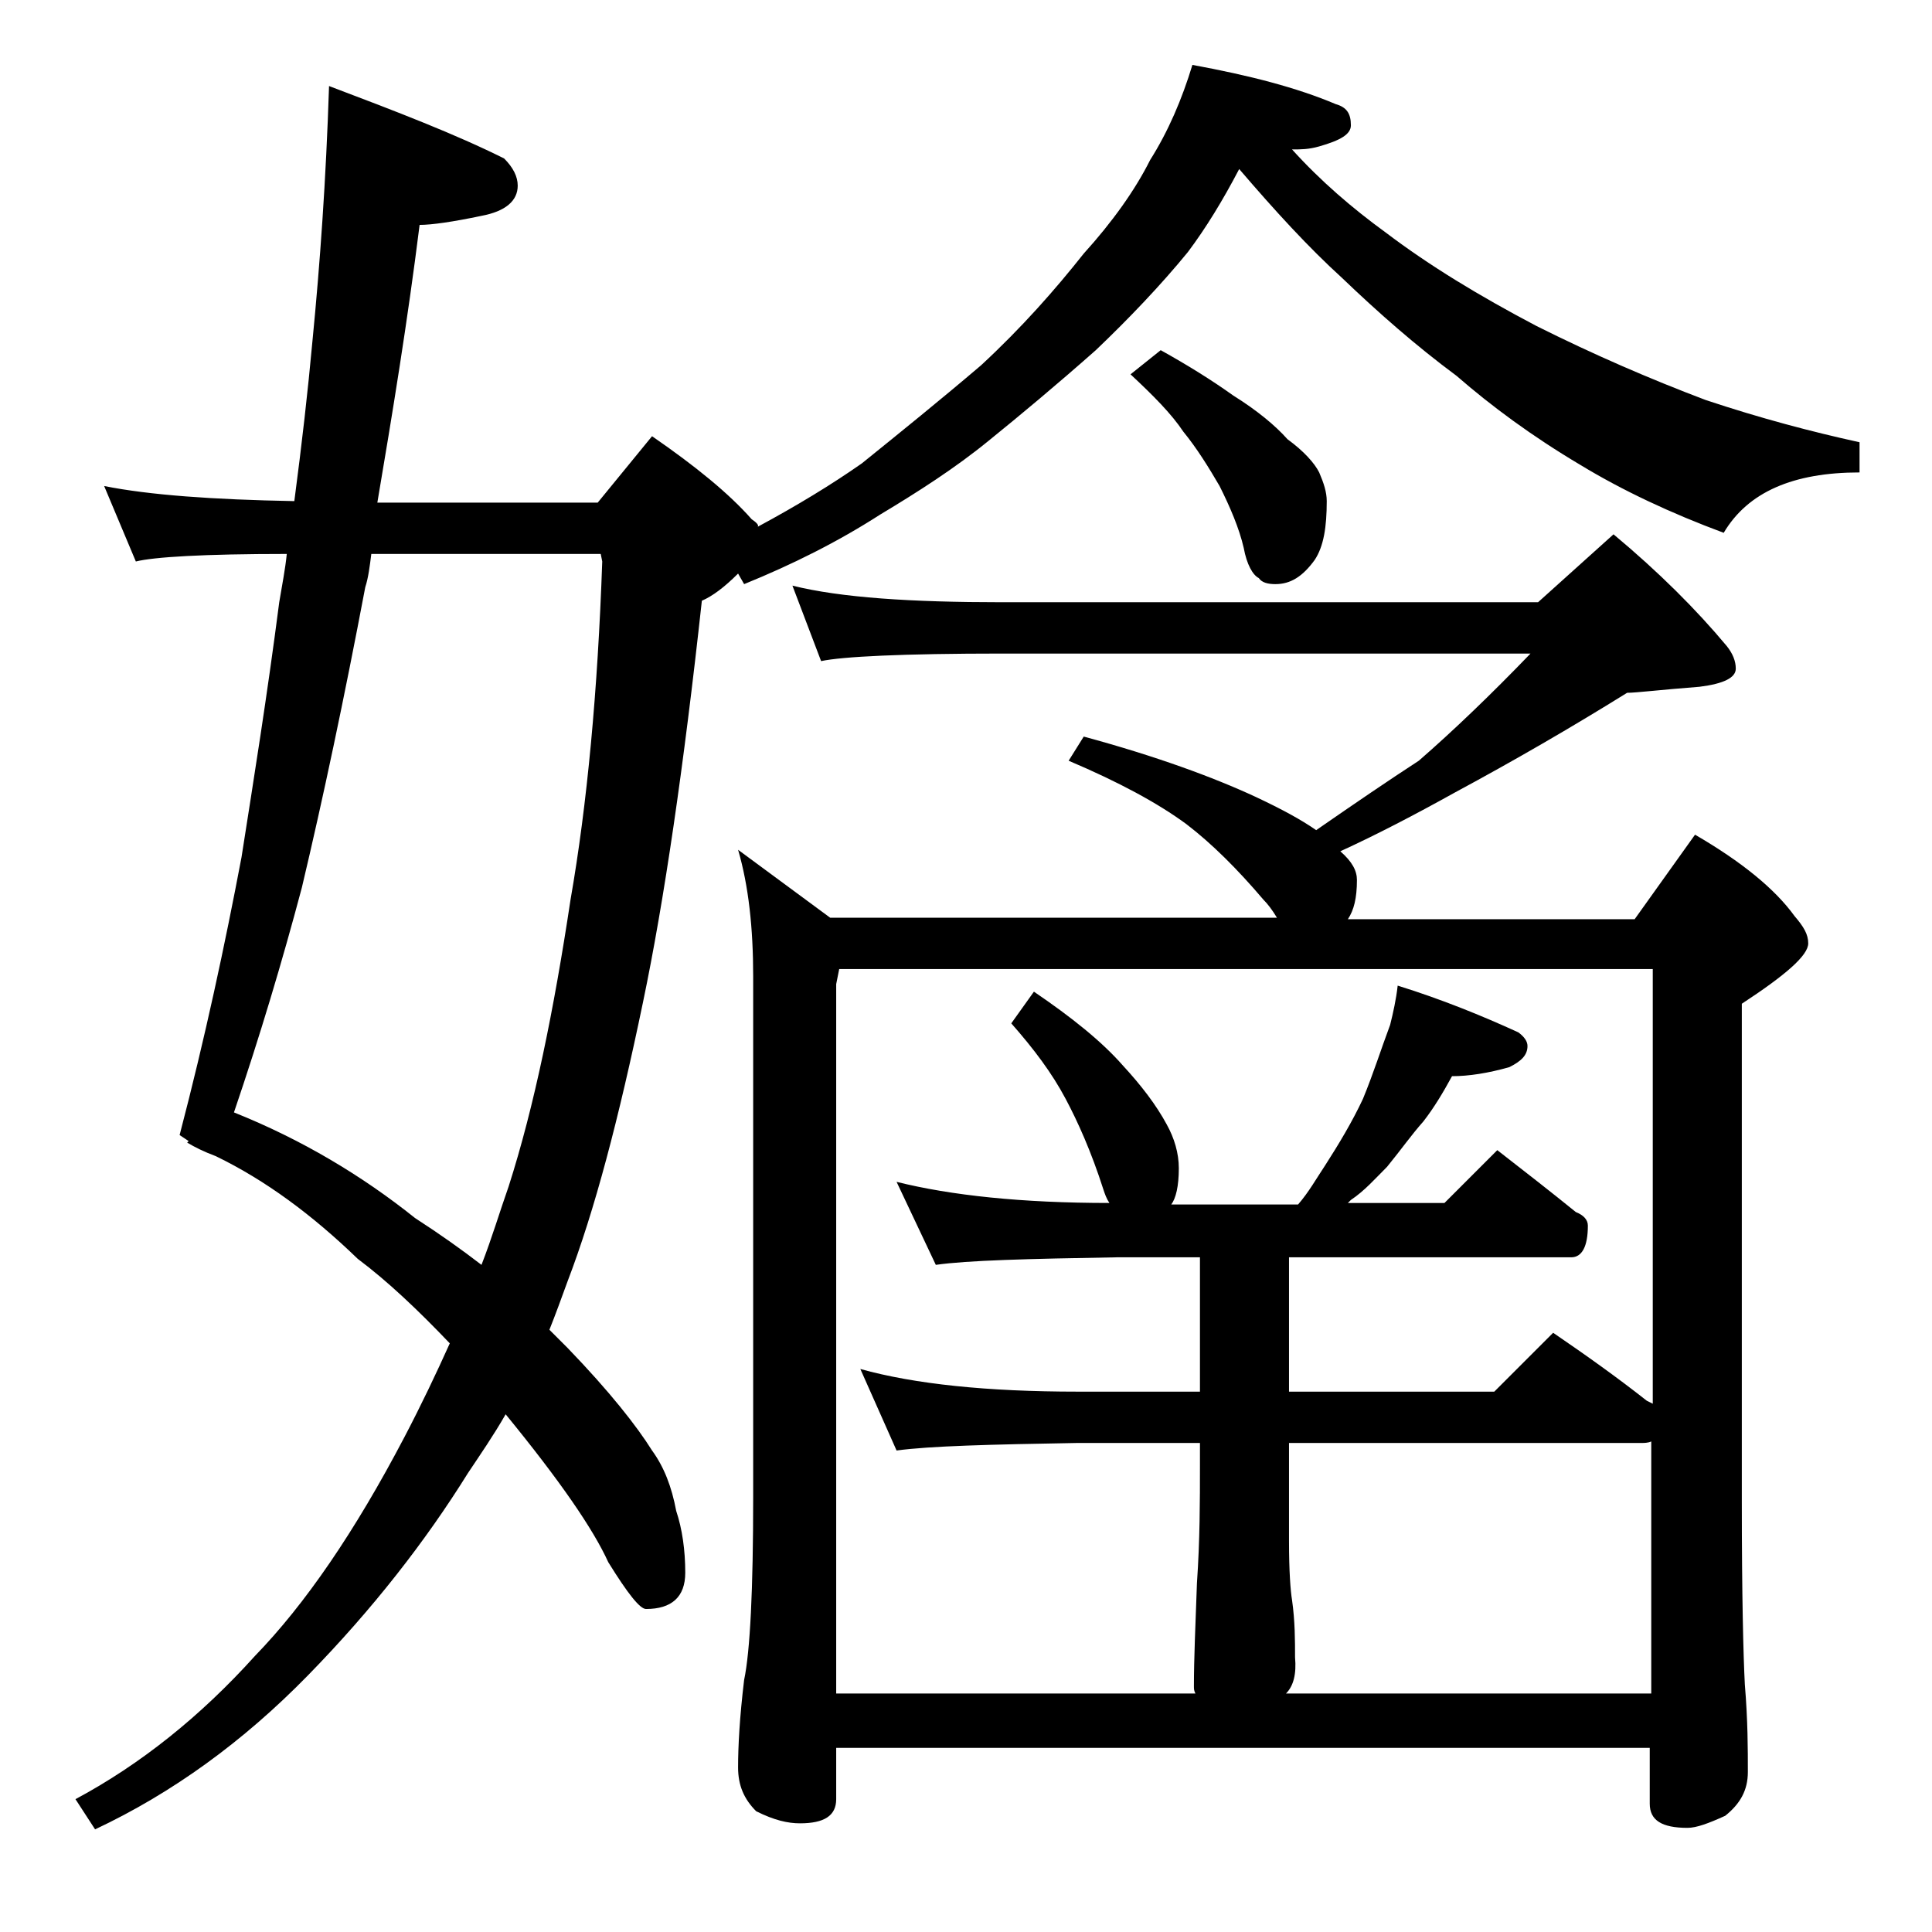
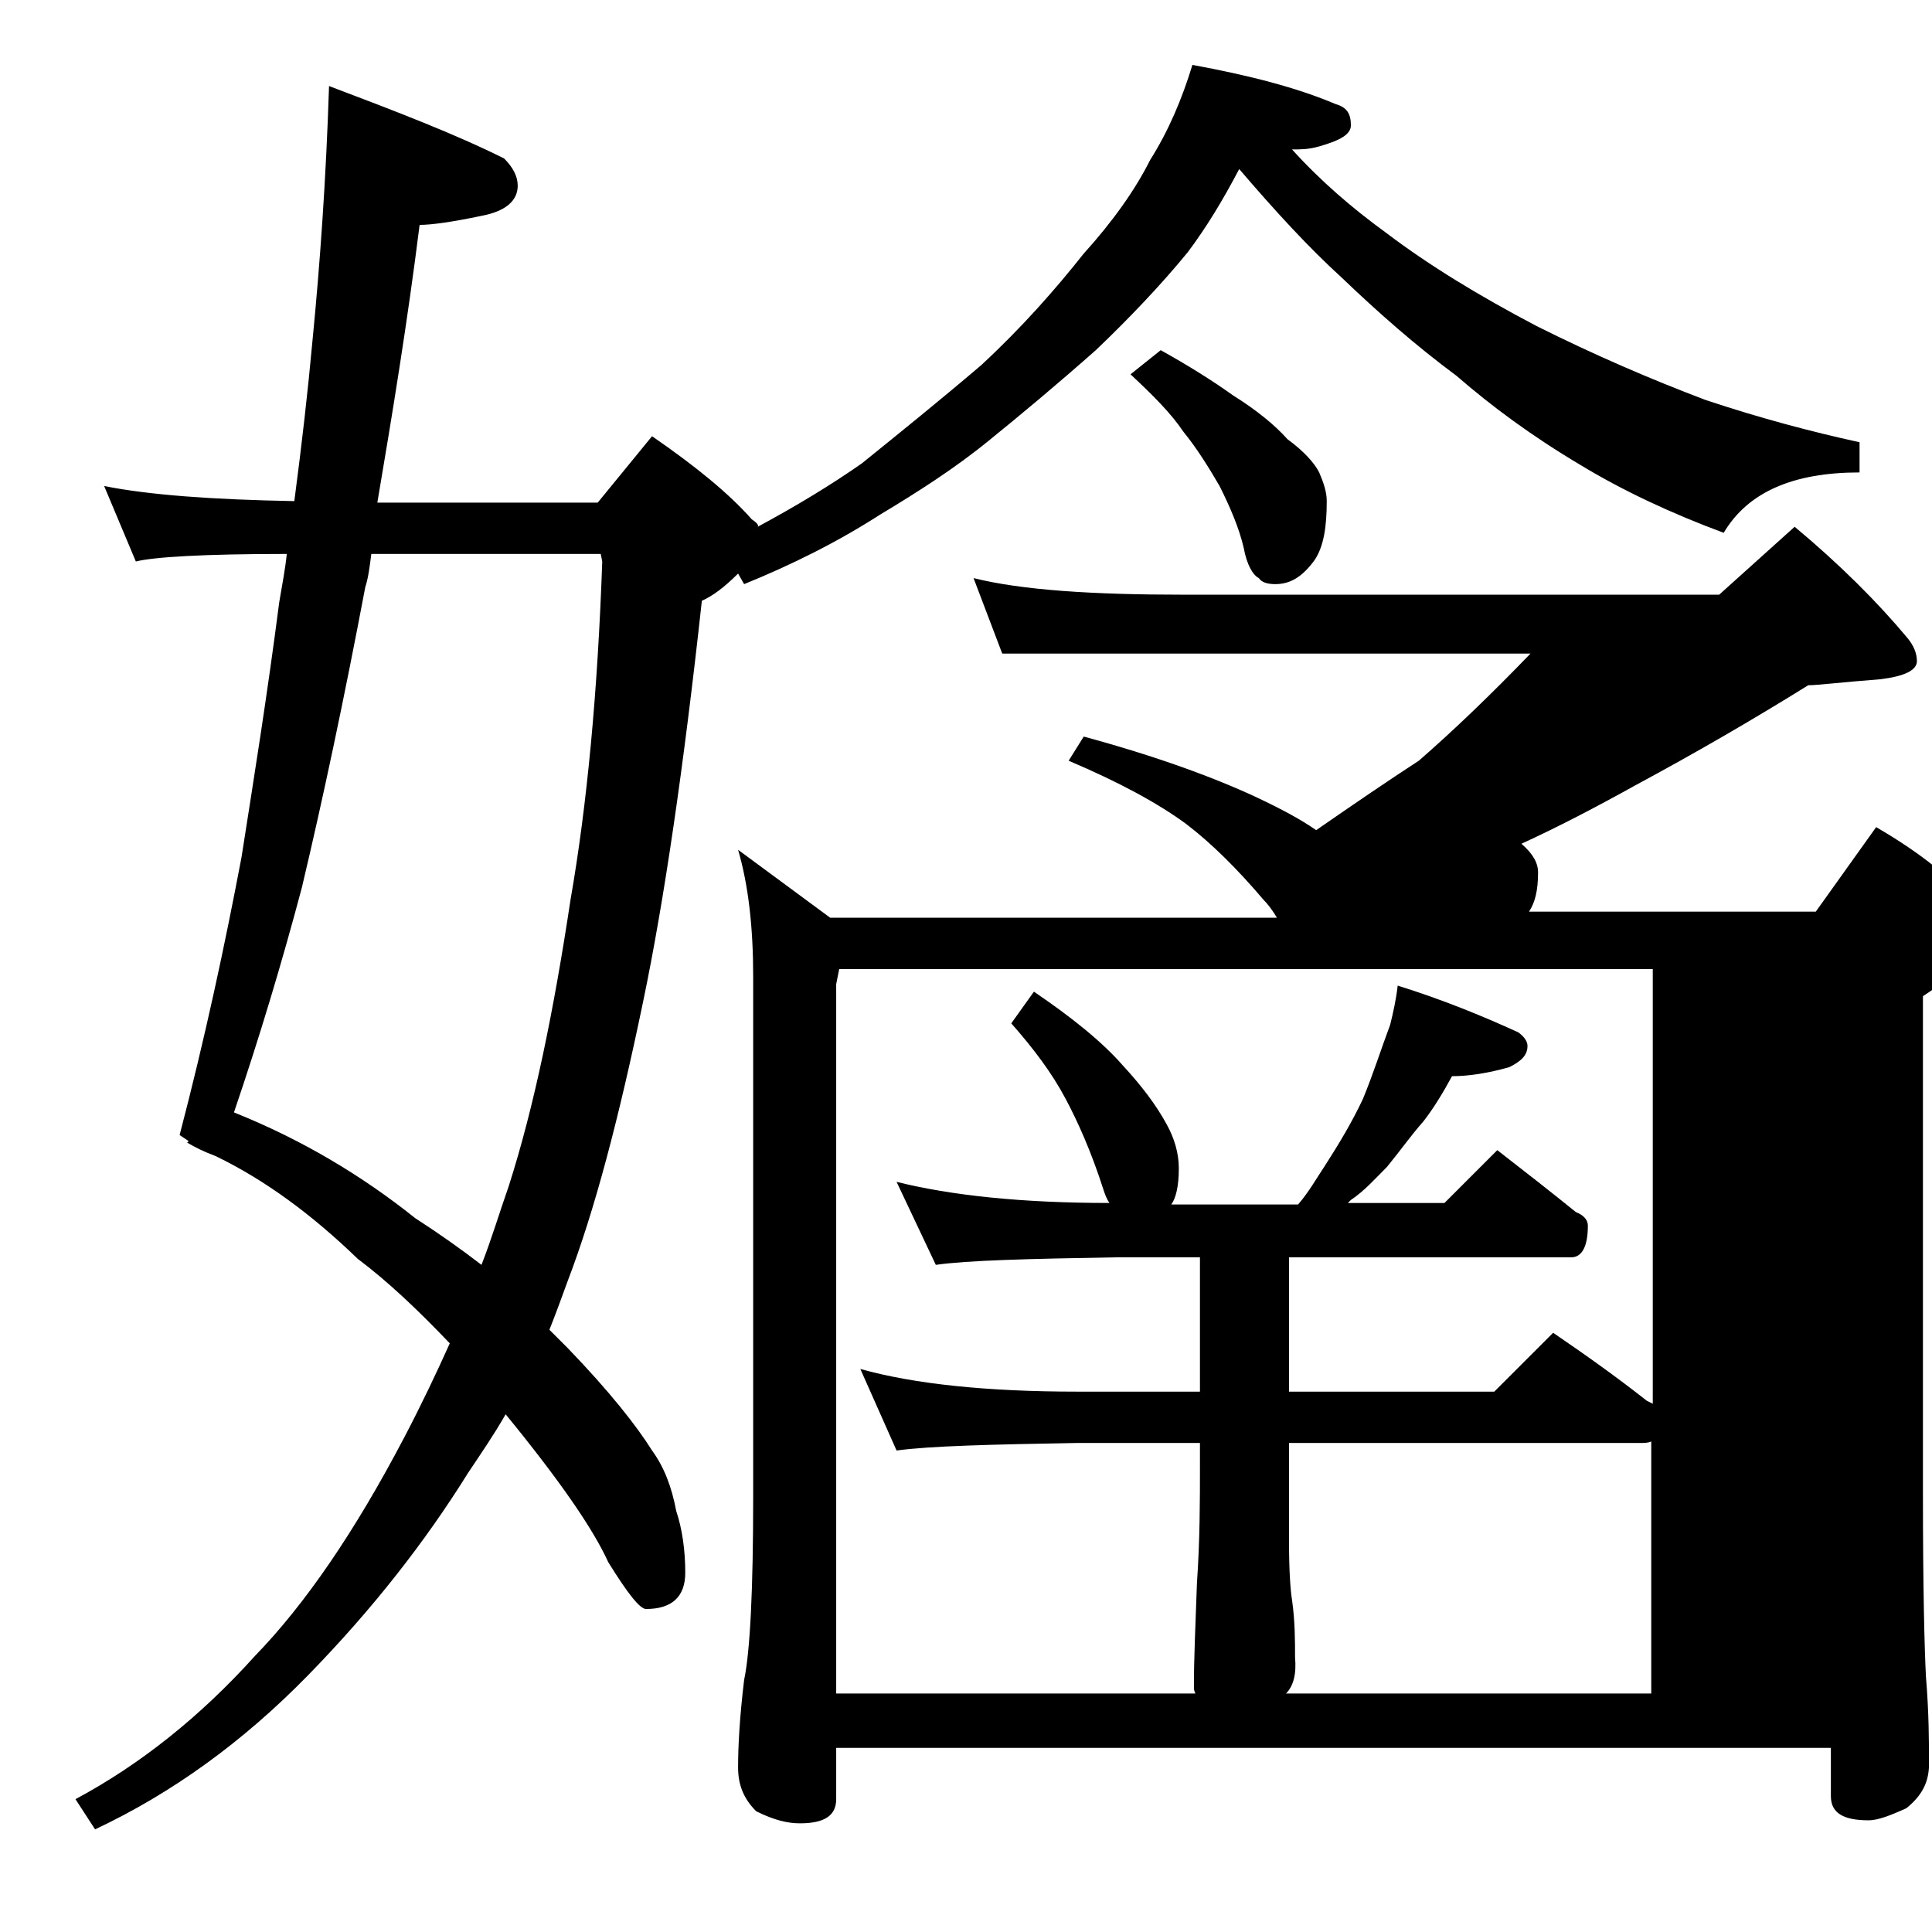
<svg xmlns="http://www.w3.org/2000/svg" version="1.1" id="Layer_1" x="0px" y="0px" viewBox="0 0 128 128" enable-background="new 0 0 128 128" xml:space="preserve">
-   <path d="M79,4.3c3.8,0.7,6.9,1.5,9.5,2.6c0.7,0.2,1,0.6,1,1.4c0,0.6-0.7,1-2.1,1.4c-0.7,0.2-1.2,0.2-1.8,0.2c1.9,2.1,4,3.9,6.2,5.5  c2.9,2.2,6.2,4.2,10,6.2c3.8,1.9,7.5,3.5,11.2,4.9c3.6,1.2,7,2.1,10.2,2.8v2c-4.4,0-7.4,1.3-9,4c-3.5-1.3-6.7-2.8-9.5-4.5  c-3.2-1.9-5.9-3.9-8.2-5.9c-2.7-2-5.2-4.2-7.6-6.5c-2.2-2-4.4-4.4-6.8-7.2c-1.1,2.1-2.2,3.9-3.4,5.5c-1.8,2.2-3.9,4.4-6.1,6.5  c-2.6,2.3-5,4.3-7.1,6c-2.2,1.8-4.7,3.4-7.2,4.9c-2.8,1.8-5.8,3.3-9,4.6L48.9,38c-0.9,0.9-1.7,1.5-2.4,1.8  c-1.2,11-2.5,19.9-3.9,26.6c-1.6,7.7-3.2,13.8-5,18.5c-0.4,1.1-0.8,2.2-1.2,3.2c0.5,0.5,0.9,0.9,1.2,1.2c2.8,2.9,4.6,5.2,5.6,6.8  c0.8,1.1,1.3,2.4,1.6,4c0.4,1.2,0.6,2.6,0.6,4.1c0,1.6-0.9,2.4-2.6,2.4c-0.4,0-1.2-1-2.5-3.1c-1-2.2-3.2-5.4-6.8-9.8  c-0.8,1.4-1.7,2.7-2.5,3.9c-2.8,4.5-6.3,9-10.6,13.4c-4.3,4.4-9,7.8-14.1,10.2L5,119.2c4.3-2.3,8.3-5.5,11.9-9.5  c3.3-3.4,6.6-8.2,9.9-14.5c1.1-2.1,2.1-4.2,3-6.2c-2.1-2.2-4.1-4.1-6.1-5.6c-3-2.9-6.1-5.2-9.4-6.8c-0.8-0.3-1.4-0.6-1.9-0.9  l0.1-0.1l-0.6-0.4c1.7-6.5,3-12.6,4.1-18.4c0.8-5.1,1.7-10.7,2.5-16.9c0.2-1.2,0.4-2.2,0.5-3.2c-5.5,0-8.8,0.2-10,0.5l-2.1-5  c3,0.6,7.2,0.9,12.6,1c0.5-3.8,0.9-7.3,1.2-10.6c0.5-5.1,0.9-10.7,1.1-16.9c4.5,1.7,8.4,3.2,11.6,4.8c0.6,0.6,0.9,1.2,0.9,1.8  c0,1-0.8,1.7-2.4,2c-1.9,0.4-3.3,0.6-4.1,0.6c-0.8,6.4-1.8,12.5-2.8,18.4h14.6l3.6-4.4c2.9,2,5.1,3.8,6.6,5.5  c0.3,0.2,0.5,0.4,0.4,0.5c2.6-1.4,4.9-2.8,6.9-4.2c2.6-2.1,5.2-4.2,7.9-6.5c2.7-2.5,4.9-5,6.8-7.4c1.9-2.1,3.4-4.2,4.4-6.2  C77.4,8.7,78.3,6.6,79,4.3z M15.5,73.7c4.5,1.8,8.5,4.2,12,7c1.7,1.1,3.1,2.1,4.4,3.1c0.7-1.8,1.2-3.5,1.8-5.2  c1.7-5.3,3-11.7,4.1-19c1.1-6.3,1.8-13.8,2.1-22.4l-0.1-0.5H24.6c-0.1,0.8-0.2,1.6-0.4,2.2c-1.4,7.4-2.8,14-4.2,19.9  C18.7,63.7,17.2,68.7,15.5,73.7z M109.5,115.8H55.4v3.4c0,1.1-0.8,1.6-2.4,1.6c-0.8,0-1.7-0.2-2.9-0.8c-0.8-0.8-1.2-1.7-1.2-2.9  c0-1.4,0.1-3.3,0.4-5.8c0.4-1.9,0.6-6,0.6-12.1V64.7c0-3.2-0.3-6-1-8.4l6.1,4.5h29.6c-0.3-0.5-0.6-0.9-0.9-1.2c-1.7-2-3.4-3.7-5.1-5  c-1.9-1.4-4.5-2.8-7.8-4.2l1-1.6c4.8,1.3,8.6,2.7,11.4,4c1.7,0.8,3,1.5,4,2.2c2.6-1.8,4.8-3.3,6.8-4.6c2.3-2,4.8-4.4,7.4-7.1h-35  c-6.6,0-10.6,0.2-12,0.5l-1.9-5c3.2,0.8,7.9,1.1,13.9,1.1h35.5l5-4.5c3,2.5,5.5,5,7.5,7.4c0.4,0.5,0.6,1,0.6,1.5  c0,0.6-0.8,1-2.4,1.2c-2.6,0.2-4.2,0.4-4.8,0.4c-3.7,2.3-7.5,4.5-11.4,6.6c-2.7,1.5-5.2,2.8-7.6,3.9c0.8,0.7,1.1,1.3,1.1,1.9  c0,1.2-0.2,2-0.6,2.6h19l4-5.6c3.1,1.8,5.3,3.6,6.6,5.4c0.6,0.7,0.9,1.2,0.9,1.8c0,0.8-1.5,2.1-4.4,4v33c0,6.2,0.1,10.2,0.2,12.1  c0.2,2.4,0.2,4.3,0.2,5.8c0,1.2-0.5,2.1-1.5,2.9c-1.1,0.5-1.9,0.8-2.5,0.8c-1.7,0-2.5-0.5-2.5-1.6V115.8z M68.5,65.7  c2.5,1.7,4.5,3.3,5.9,4.9c1.2,1.3,2.2,2.6,2.9,3.9c0.5,0.9,0.8,1.9,0.8,2.9c0,1.2-0.2,2-0.5,2.4h8.4c0.7-0.8,1.2-1.7,1.8-2.6  c0.9-1.4,1.8-2.9,2.5-4.4c0.7-1.7,1.2-3.3,1.8-4.9c0.2-0.8,0.4-1.7,0.5-2.6c2.9,0.9,5.6,2,8,3.1c0.4,0.3,0.6,0.6,0.6,0.9  c0,0.6-0.4,1-1.2,1.4c-1.4,0.4-2.7,0.6-3.8,0.6c-0.6,1.1-1.2,2.1-1.9,3c-0.8,0.9-1.5,1.9-2.4,3c-0.8,0.8-1.5,1.6-2.4,2.2  c-0.1,0.1-0.2,0.2-0.2,0.2h6.4l3.5-3.5c1.8,1.4,3.6,2.8,5.2,4.1c0.5,0.2,0.8,0.5,0.8,0.9c0,1.4-0.4,2.1-1.1,2.1H85.4v8.9H99l3.9-3.9  c2.2,1.5,4.3,3,6.2,4.5c0.2,0.1,0.4,0.2,0.4,0.2V64.2H55.6l-0.2,1v47h23.8c-0.1-0.2-0.1-0.3-0.1-0.5c0-1.8,0.1-4,0.2-6.8  c0.2-2.9,0.2-5.5,0.2-7.8v-1.5h-8.1c-5.8,0.1-9.8,0.2-12,0.5L57,90.7c3.6,1,8.4,1.5,14.4,1.5h8.1v-8.9H74c-5.9,0.1-9.9,0.2-12,0.5  l-2.6-5.5c3.6,0.9,8.3,1.4,14.1,1.4c-0.2-0.3-0.3-0.6-0.4-0.9c-0.8-2.5-1.7-4.5-2.5-6c-0.9-1.7-2.1-3.3-3.6-5L68.5,65.7z M76.9,23.2  c1.8,1,3.4,2,4.8,3c1.6,1,2.8,2,3.6,2.9c1.1,0.8,1.8,1.6,2.1,2.2c0.3,0.7,0.5,1.3,0.5,1.9c0,1.7-0.2,3-0.8,3.9  c-0.8,1.1-1.6,1.6-2.6,1.6c-0.5,0-0.9-0.1-1.1-0.4c-0.4-0.2-0.8-0.9-1-2c-0.3-1.3-0.9-2.7-1.6-4.1c-0.7-1.2-1.5-2.5-2.4-3.6  c-0.8-1.2-2-2.4-3.5-3.8L76.9,23.2z M85.2,112.2h24.2V95.5c-0.2,0.1-0.5,0.1-0.6,0.1H85.4v6.5c0,2,0.1,3.3,0.2,3.9  c0.2,1.4,0.2,2.7,0.2,3.8C85.9,110.9,85.7,111.7,85.2,112.2z" />
+   <path d="M79,4.3c3.8,0.7,6.9,1.5,9.5,2.6c0.7,0.2,1,0.6,1,1.4c0,0.6-0.7,1-2.1,1.4c-0.7,0.2-1.2,0.2-1.8,0.2c1.9,2.1,4,3.9,6.2,5.5  c2.9,2.2,6.2,4.2,10,6.2c3.8,1.9,7.5,3.5,11.2,4.9c3.6,1.2,7,2.1,10.2,2.8v2c-4.4,0-7.4,1.3-9,4c-3.5-1.3-6.7-2.8-9.5-4.5  c-3.2-1.9-5.9-3.9-8.2-5.9c-2.7-2-5.2-4.2-7.6-6.5c-2.2-2-4.4-4.4-6.8-7.2c-1.1,2.1-2.2,3.9-3.4,5.5c-1.8,2.2-3.9,4.4-6.1,6.5  c-2.6,2.3-5,4.3-7.1,6c-2.2,1.8-4.7,3.4-7.2,4.9c-2.8,1.8-5.8,3.3-9,4.6L48.9,38c-0.9,0.9-1.7,1.5-2.4,1.8  c-1.2,11-2.5,19.9-3.9,26.6c-1.6,7.7-3.2,13.8-5,18.5c-0.4,1.1-0.8,2.2-1.2,3.2c0.5,0.5,0.9,0.9,1.2,1.2c2.8,2.9,4.6,5.2,5.6,6.8  c0.8,1.1,1.3,2.4,1.6,4c0.4,1.2,0.6,2.6,0.6,4.1c0,1.6-0.9,2.4-2.6,2.4c-0.4,0-1.2-1-2.5-3.1c-1-2.2-3.2-5.4-6.8-9.8  c-0.8,1.4-1.7,2.7-2.5,3.9c-2.8,4.5-6.3,9-10.6,13.4c-4.3,4.4-9,7.8-14.1,10.2L5,119.2c4.3-2.3,8.3-5.5,11.9-9.5  c3.3-3.4,6.6-8.2,9.9-14.5c1.1-2.1,2.1-4.2,3-6.2c-2.1-2.2-4.1-4.1-6.1-5.6c-3-2.9-6.1-5.2-9.4-6.8c-0.8-0.3-1.4-0.6-1.9-0.9  l0.1-0.1l-0.6-0.4c1.7-6.5,3-12.6,4.1-18.4c0.8-5.1,1.7-10.7,2.5-16.9c0.2-1.2,0.4-2.2,0.5-3.2c-5.5,0-8.8,0.2-10,0.5l-2.1-5  c3,0.6,7.2,0.9,12.6,1c0.5-3.8,0.9-7.3,1.2-10.6c0.5-5.1,0.9-10.7,1.1-16.9c4.5,1.7,8.4,3.2,11.6,4.8c0.6,0.6,0.9,1.2,0.9,1.8  c0,1-0.8,1.7-2.4,2c-1.9,0.4-3.3,0.6-4.1,0.6c-0.8,6.4-1.8,12.5-2.8,18.4h14.6l3.6-4.4c2.9,2,5.1,3.8,6.6,5.5  c0.3,0.2,0.5,0.4,0.4,0.5c2.6-1.4,4.9-2.8,6.9-4.2c2.6-2.1,5.2-4.2,7.9-6.5c2.7-2.5,4.9-5,6.8-7.4c1.9-2.1,3.4-4.2,4.4-6.2  C77.4,8.7,78.3,6.6,79,4.3z M15.5,73.7c4.5,1.8,8.5,4.2,12,7c1.7,1.1,3.1,2.1,4.4,3.1c0.7-1.8,1.2-3.5,1.8-5.2  c1.7-5.3,3-11.7,4.1-19c1.1-6.3,1.8-13.8,2.1-22.4l-0.1-0.5H24.6c-0.1,0.8-0.2,1.6-0.4,2.2c-1.4,7.4-2.8,14-4.2,19.9  C18.7,63.7,17.2,68.7,15.5,73.7z M109.5,115.8H55.4v3.4c0,1.1-0.8,1.6-2.4,1.6c-0.8,0-1.7-0.2-2.9-0.8c-0.8-0.8-1.2-1.7-1.2-2.9  c0-1.4,0.1-3.3,0.4-5.8c0.4-1.9,0.6-6,0.6-12.1V64.7c0-3.2-0.3-6-1-8.4l6.1,4.5h29.6c-0.3-0.5-0.6-0.9-0.9-1.2c-1.7-2-3.4-3.7-5.1-5  c-1.9-1.4-4.5-2.8-7.8-4.2l1-1.6c4.8,1.3,8.6,2.7,11.4,4c1.7,0.8,3,1.5,4,2.2c2.6-1.8,4.8-3.3,6.8-4.6c2.3-2,4.8-4.4,7.4-7.1h-35  l-1.9-5c3.2,0.8,7.9,1.1,13.9,1.1h35.5l5-4.5c3,2.5,5.5,5,7.5,7.4c0.4,0.5,0.6,1,0.6,1.5  c0,0.6-0.8,1-2.4,1.2c-2.6,0.2-4.2,0.4-4.8,0.4c-3.7,2.3-7.5,4.5-11.4,6.6c-2.7,1.5-5.2,2.8-7.6,3.9c0.8,0.7,1.1,1.3,1.1,1.9  c0,1.2-0.2,2-0.6,2.6h19l4-5.6c3.1,1.8,5.3,3.6,6.6,5.4c0.6,0.7,0.9,1.2,0.9,1.8c0,0.8-1.5,2.1-4.4,4v33c0,6.2,0.1,10.2,0.2,12.1  c0.2,2.4,0.2,4.3,0.2,5.8c0,1.2-0.5,2.1-1.5,2.9c-1.1,0.5-1.9,0.8-2.5,0.8c-1.7,0-2.5-0.5-2.5-1.6V115.8z M68.5,65.7  c2.5,1.7,4.5,3.3,5.9,4.9c1.2,1.3,2.2,2.6,2.9,3.9c0.5,0.9,0.8,1.9,0.8,2.9c0,1.2-0.2,2-0.5,2.4h8.4c0.7-0.8,1.2-1.7,1.8-2.6  c0.9-1.4,1.8-2.9,2.5-4.4c0.7-1.7,1.2-3.3,1.8-4.9c0.2-0.8,0.4-1.7,0.5-2.6c2.9,0.9,5.6,2,8,3.1c0.4,0.3,0.6,0.6,0.6,0.9  c0,0.6-0.4,1-1.2,1.4c-1.4,0.4-2.7,0.6-3.8,0.6c-0.6,1.1-1.2,2.1-1.9,3c-0.8,0.9-1.5,1.9-2.4,3c-0.8,0.8-1.5,1.6-2.4,2.2  c-0.1,0.1-0.2,0.2-0.2,0.2h6.4l3.5-3.5c1.8,1.4,3.6,2.8,5.2,4.1c0.5,0.2,0.8,0.5,0.8,0.9c0,1.4-0.4,2.1-1.1,2.1H85.4v8.9H99l3.9-3.9  c2.2,1.5,4.3,3,6.2,4.5c0.2,0.1,0.4,0.2,0.4,0.2V64.2H55.6l-0.2,1v47h23.8c-0.1-0.2-0.1-0.3-0.1-0.5c0-1.8,0.1-4,0.2-6.8  c0.2-2.9,0.2-5.5,0.2-7.8v-1.5h-8.1c-5.8,0.1-9.8,0.2-12,0.5L57,90.7c3.6,1,8.4,1.5,14.4,1.5h8.1v-8.9H74c-5.9,0.1-9.9,0.2-12,0.5  l-2.6-5.5c3.6,0.9,8.3,1.4,14.1,1.4c-0.2-0.3-0.3-0.6-0.4-0.9c-0.8-2.5-1.7-4.5-2.5-6c-0.9-1.7-2.1-3.3-3.6-5L68.5,65.7z M76.9,23.2  c1.8,1,3.4,2,4.8,3c1.6,1,2.8,2,3.6,2.9c1.1,0.8,1.8,1.6,2.1,2.2c0.3,0.7,0.5,1.3,0.5,1.9c0,1.7-0.2,3-0.8,3.9  c-0.8,1.1-1.6,1.6-2.6,1.6c-0.5,0-0.9-0.1-1.1-0.4c-0.4-0.2-0.8-0.9-1-2c-0.3-1.3-0.9-2.7-1.6-4.1c-0.7-1.2-1.5-2.5-2.4-3.6  c-0.8-1.2-2-2.4-3.5-3.8L76.9,23.2z M85.2,112.2h24.2V95.5c-0.2,0.1-0.5,0.1-0.6,0.1H85.4v6.5c0,2,0.1,3.3,0.2,3.9  c0.2,1.4,0.2,2.7,0.2,3.8C85.9,110.9,85.7,111.7,85.2,112.2z" />
</svg>